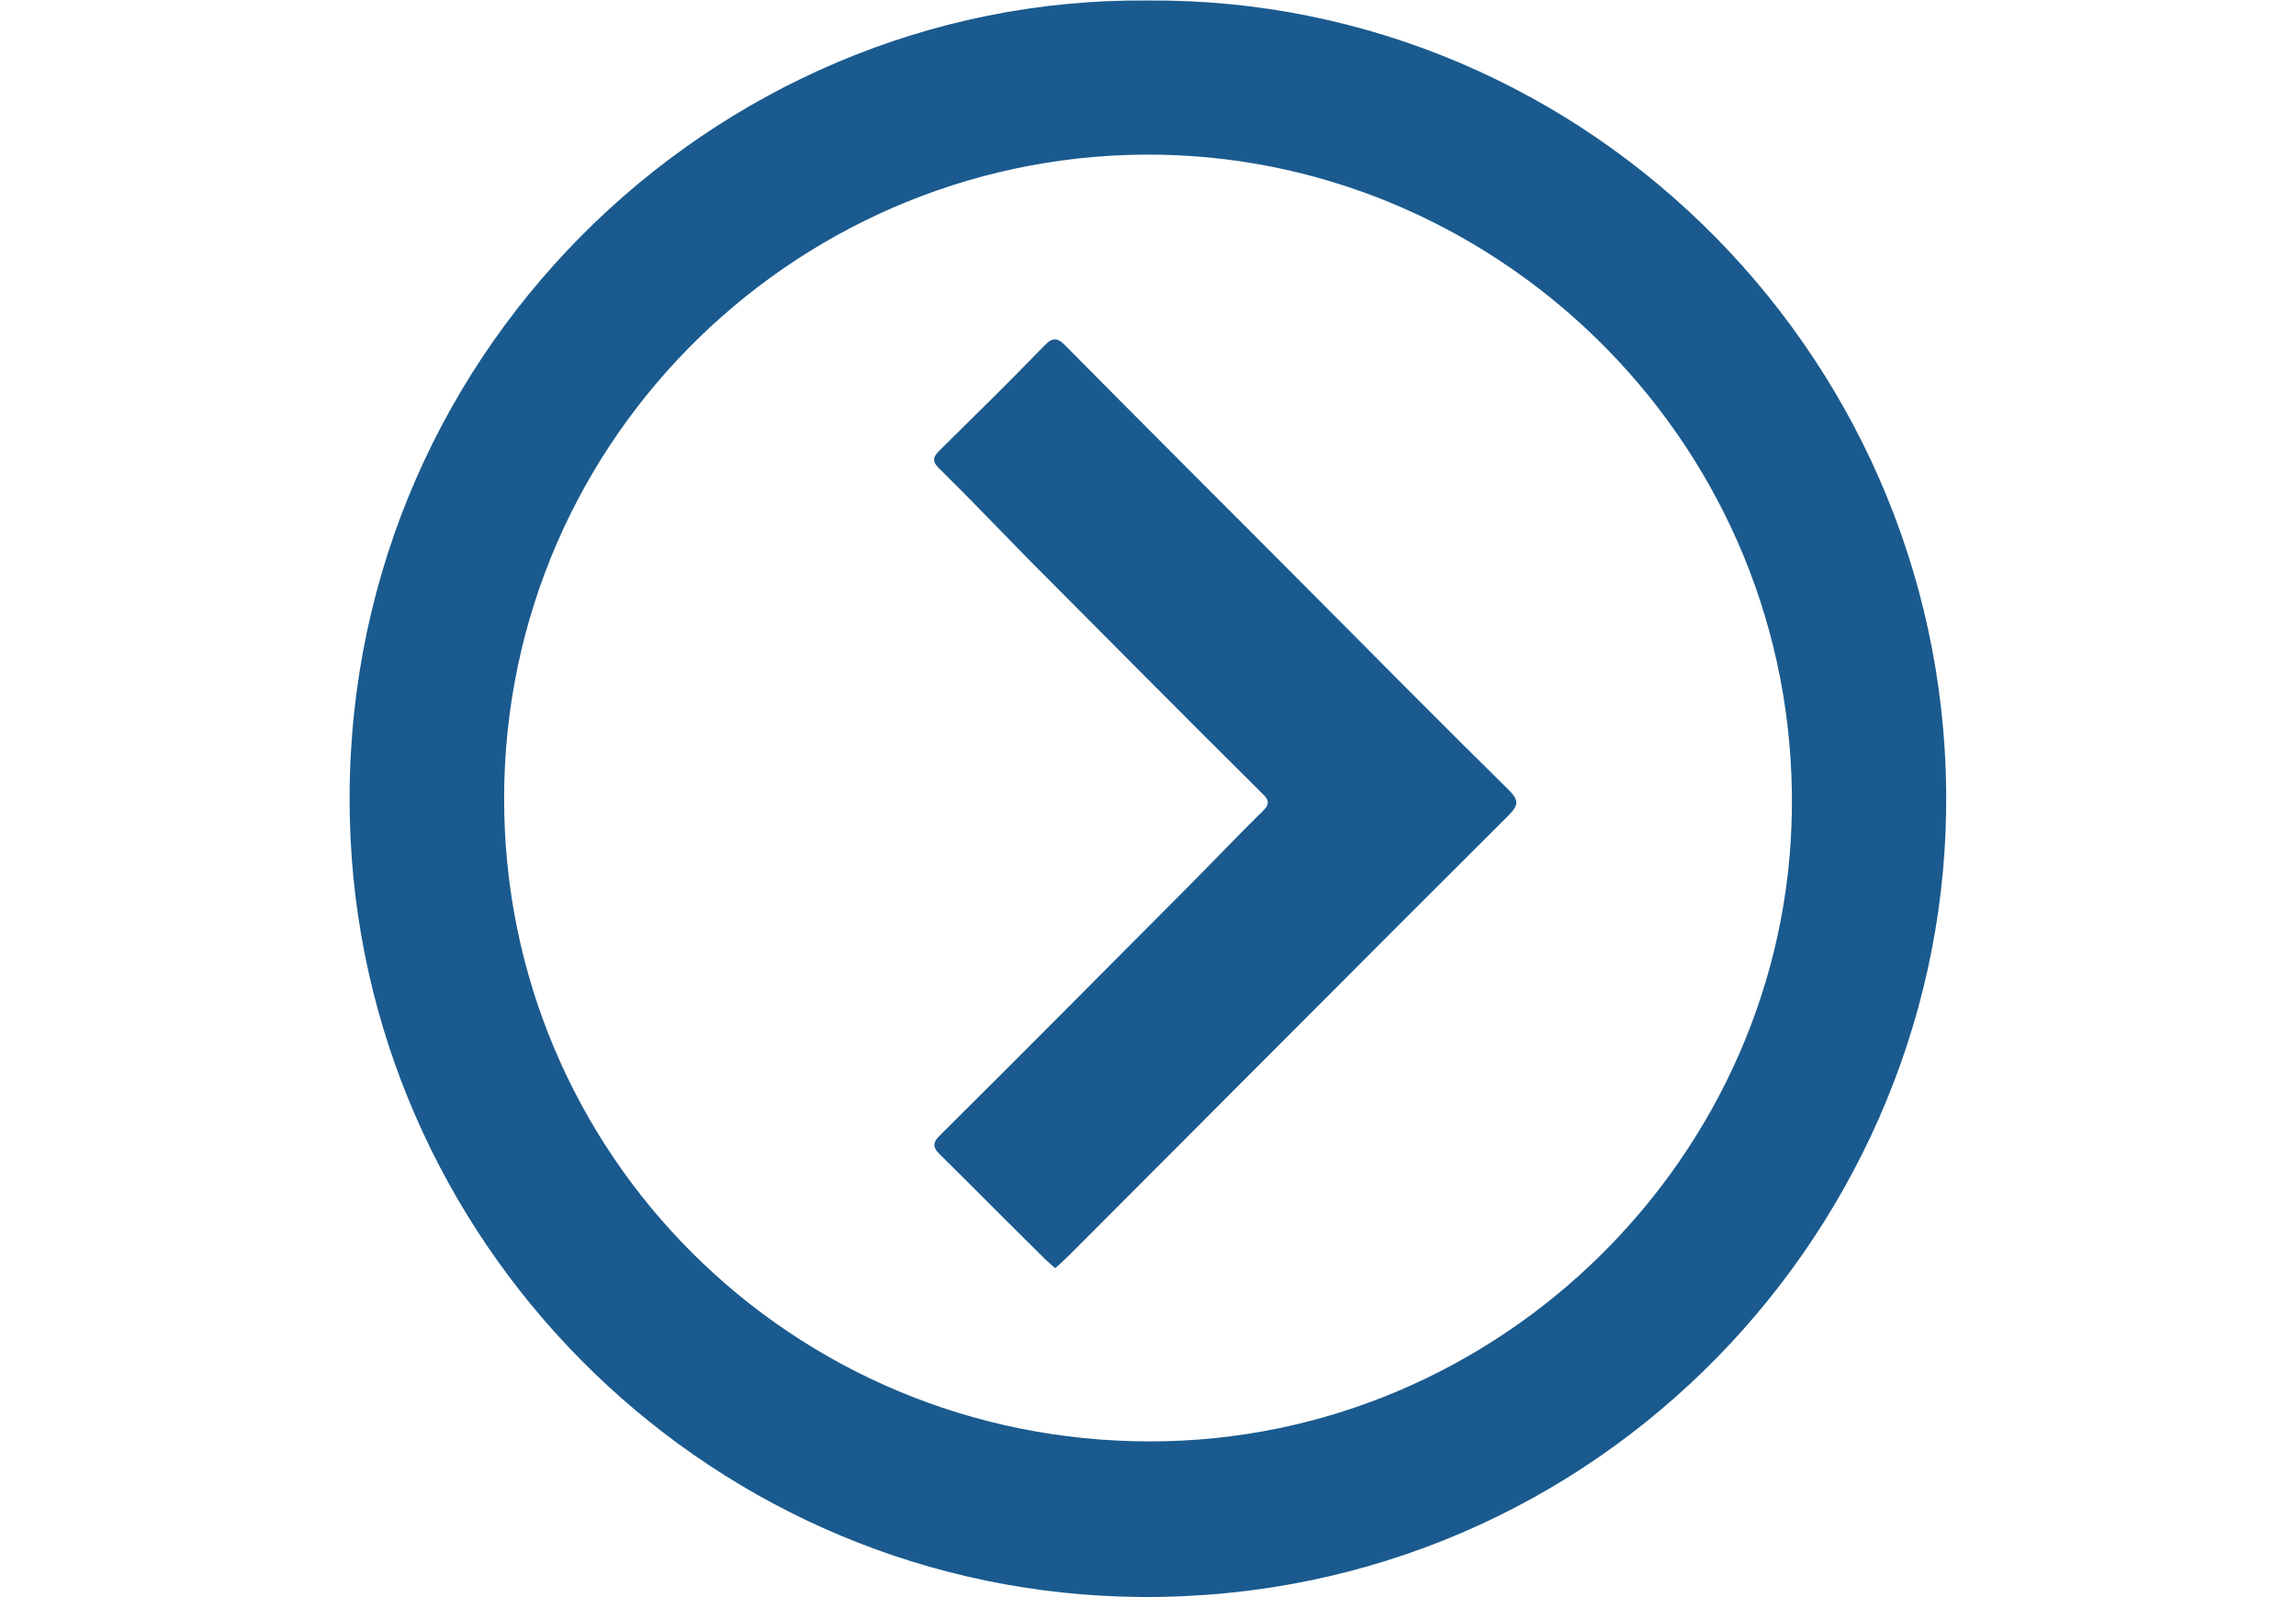
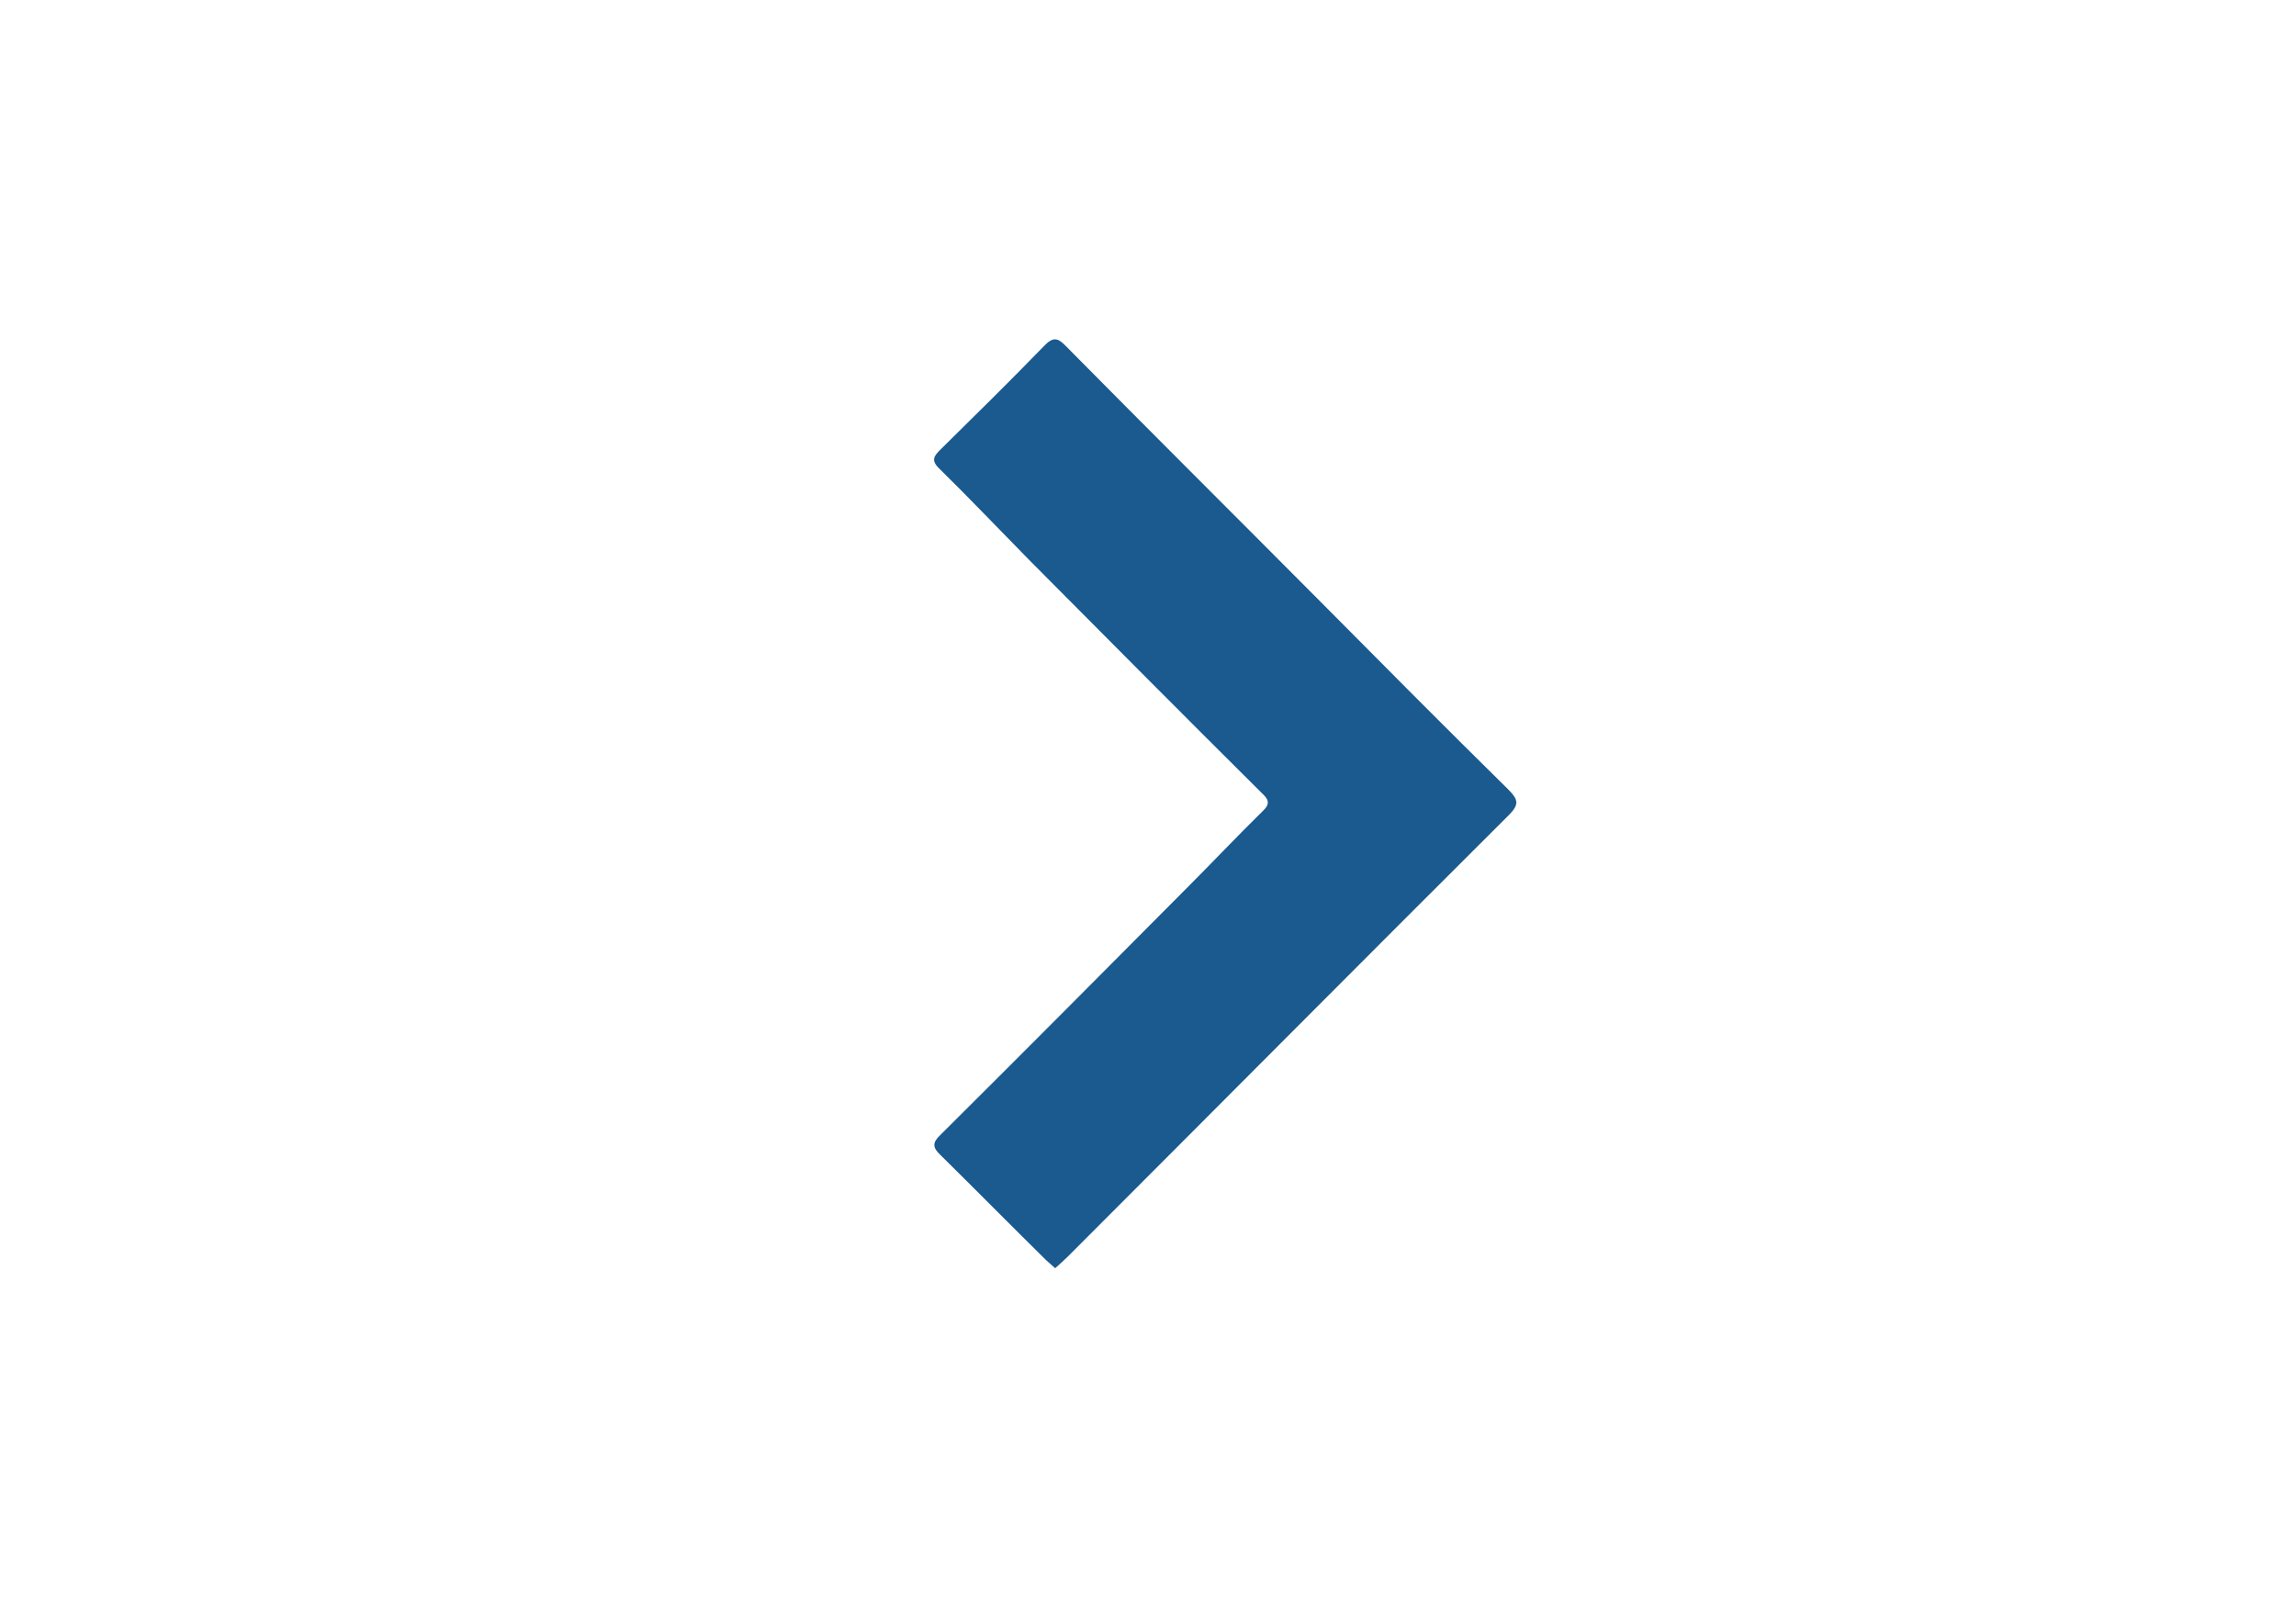
<svg xmlns="http://www.w3.org/2000/svg" version="1.1" id="Capa_1" x="0px" y="0px" width="46px" height="32px" viewBox="0 0 46 32" enable-background="new 0 0 46 32" xml:space="preserve">
  <g>
-     <path fill="#1A5A8E" d="M22.99,0.01c8.87-0.07,16.15,7.3,16,16.27c-0.14,8.6-7.3,15.99-16.52,15.71   C13.99,31.72,7.22,24.8,7.01,16.43C6.77,7.2,14.28-0.07,22.99,0.01z M23.04,28.88c7.02,0,12.78-5.74,12.86-12.66   C35.99,8.99,30.16,3.23,23.25,3.1C16.12,2.97,10.11,8.71,10.1,15.99C10.09,23.12,15.86,28.88,23.04,28.88z" />
    <path fill="#1A5A8E" d="M21.14,25.41c-0.07-0.06-0.12-0.11-0.18-0.16c-0.71-0.7-1.41-1.41-2.12-2.11c-0.16-0.15-0.16-0.25,0-0.4   c1.65-1.64,3.29-3.29,4.93-4.94c0.51-0.51,1.01-1.04,1.53-1.55c0.16-0.15,0.11-0.24-0.02-0.36c-1.56-1.55-3.11-3.11-4.66-4.67   c-0.6-0.61-1.19-1.23-1.8-1.83c-0.19-0.18-0.09-0.27,0.04-0.4c0.69-0.68,1.38-1.36,2.06-2.06c0.18-0.19,0.28-0.16,0.44,0.01   c1.69,1.71,3.4,3.41,5.1,5.12c1.25,1.26,2.5,2.52,3.76,3.76c0.2,0.2,0.22,0.3,0.01,0.51c-2.95,2.94-5.89,5.9-8.84,8.85   C21.32,25.25,21.23,25.33,21.14,25.41z" />
  </g>
</svg>